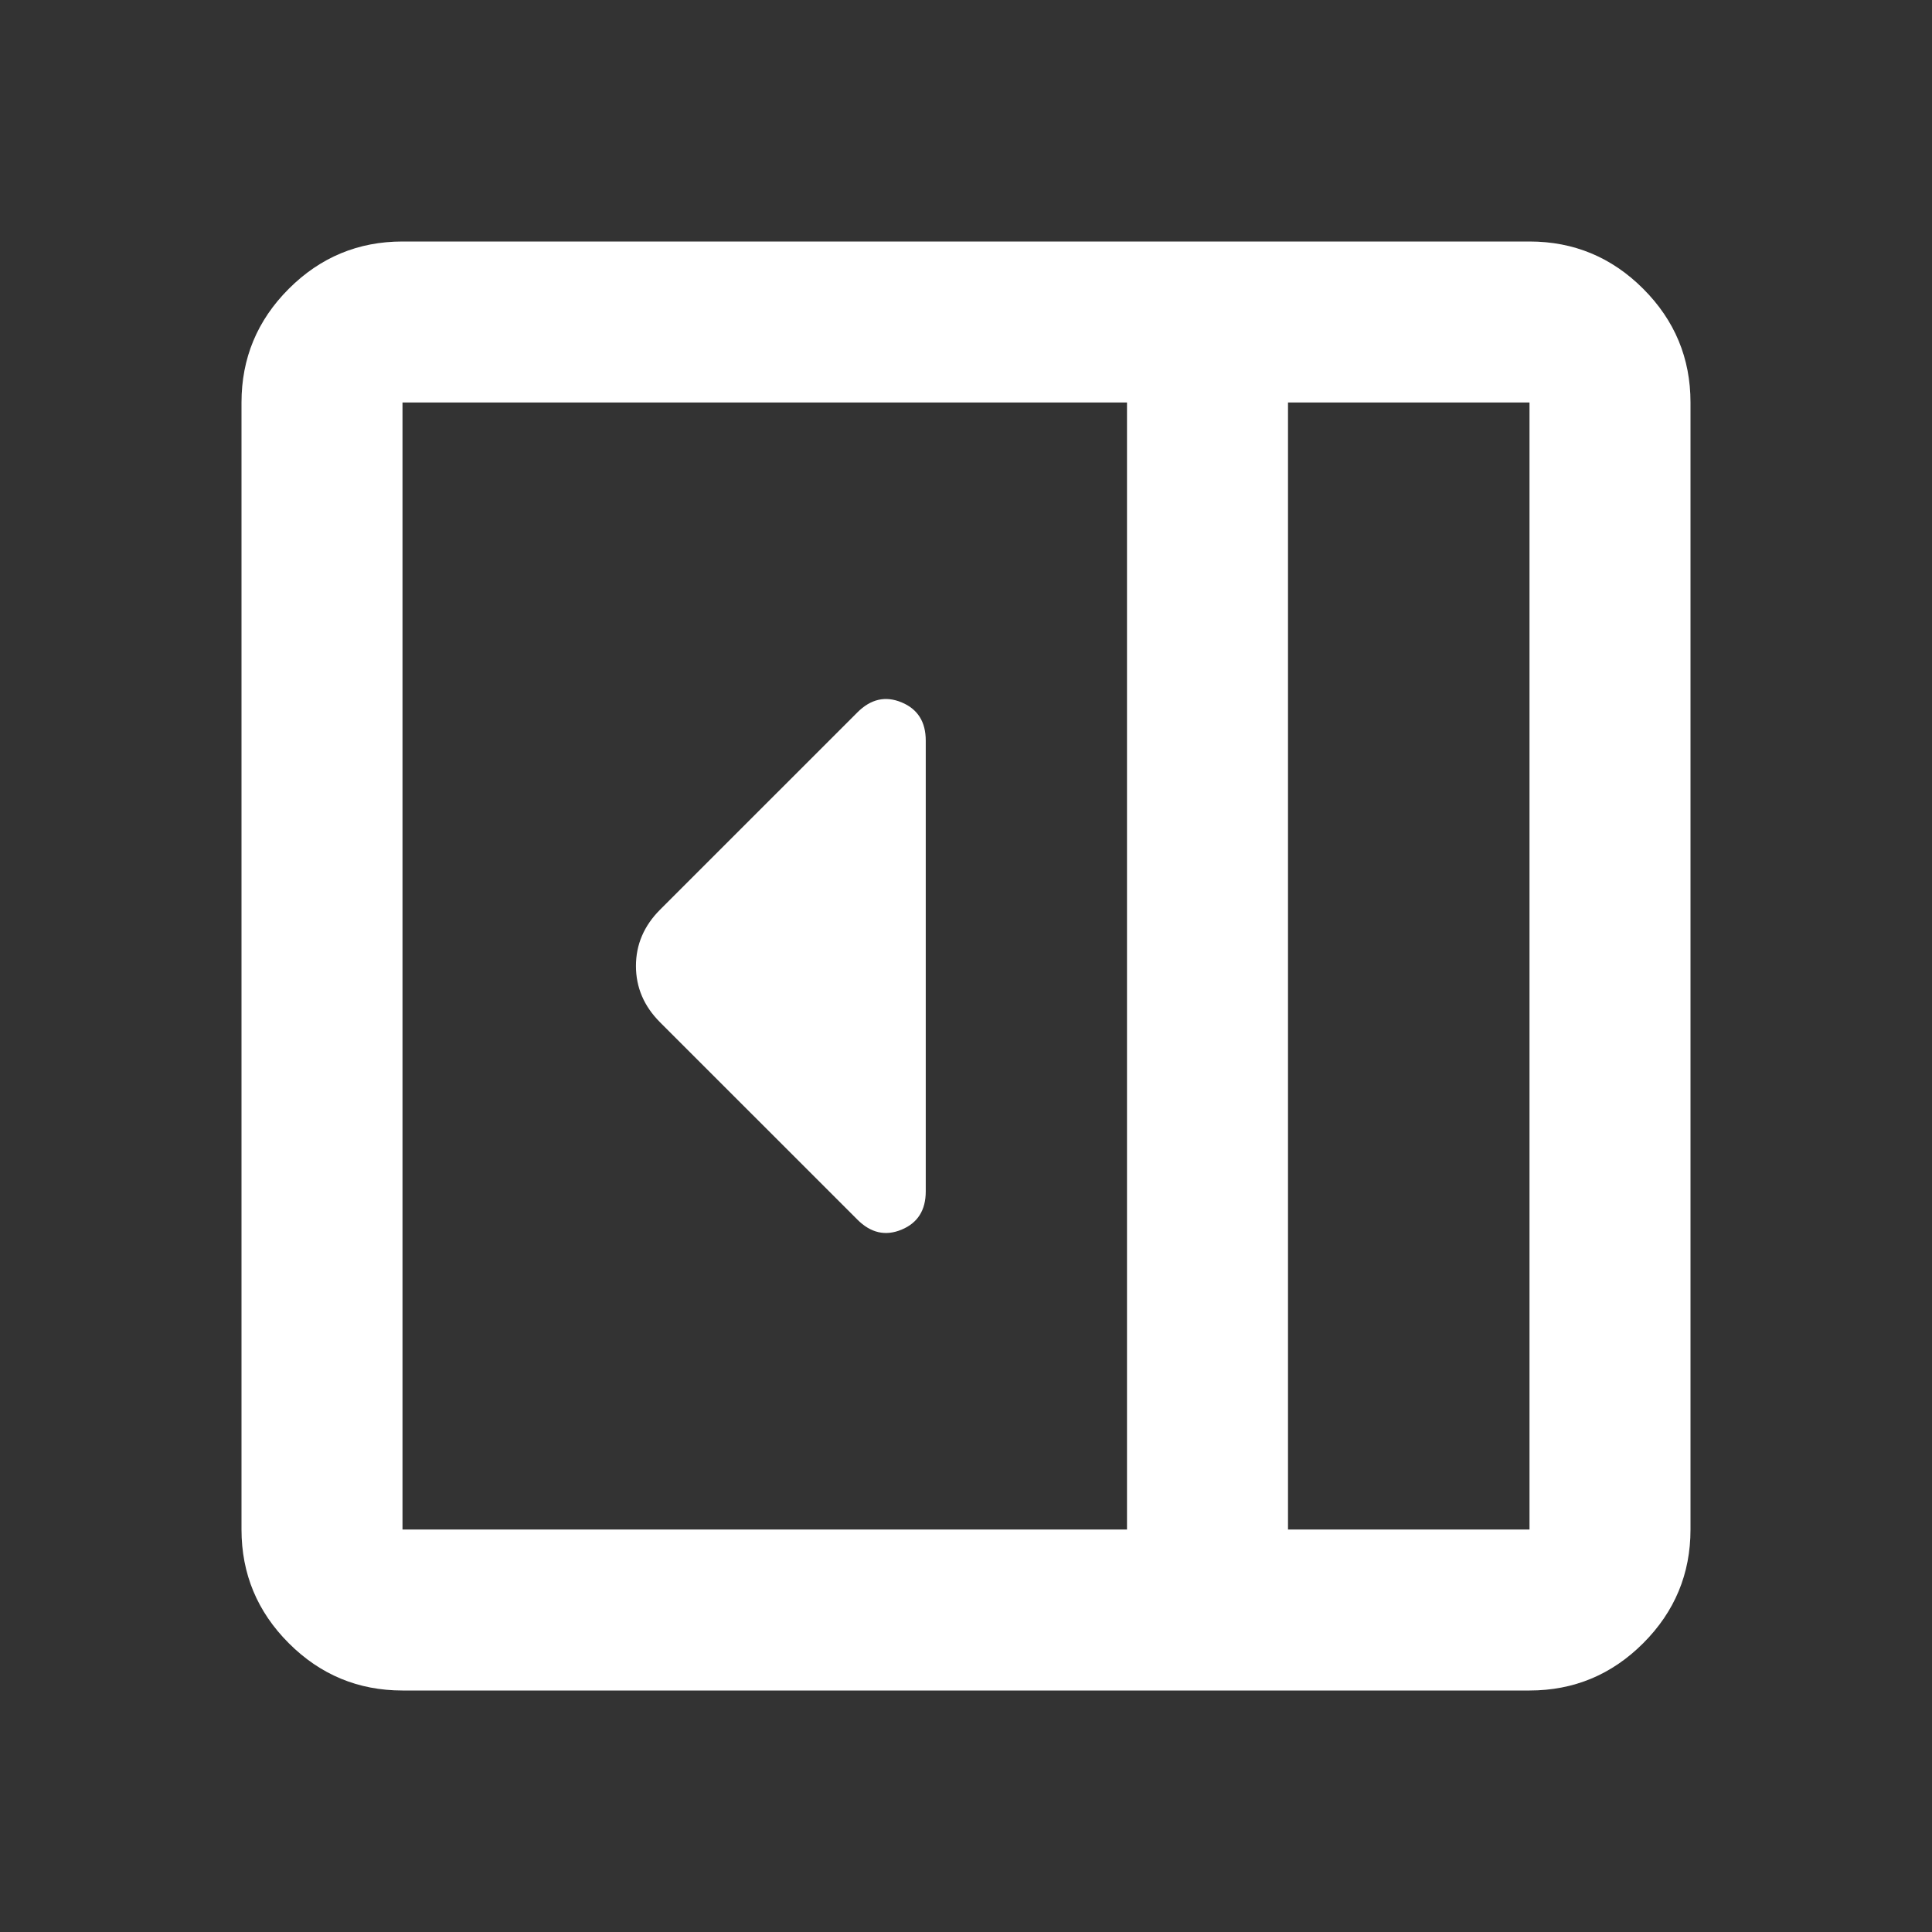
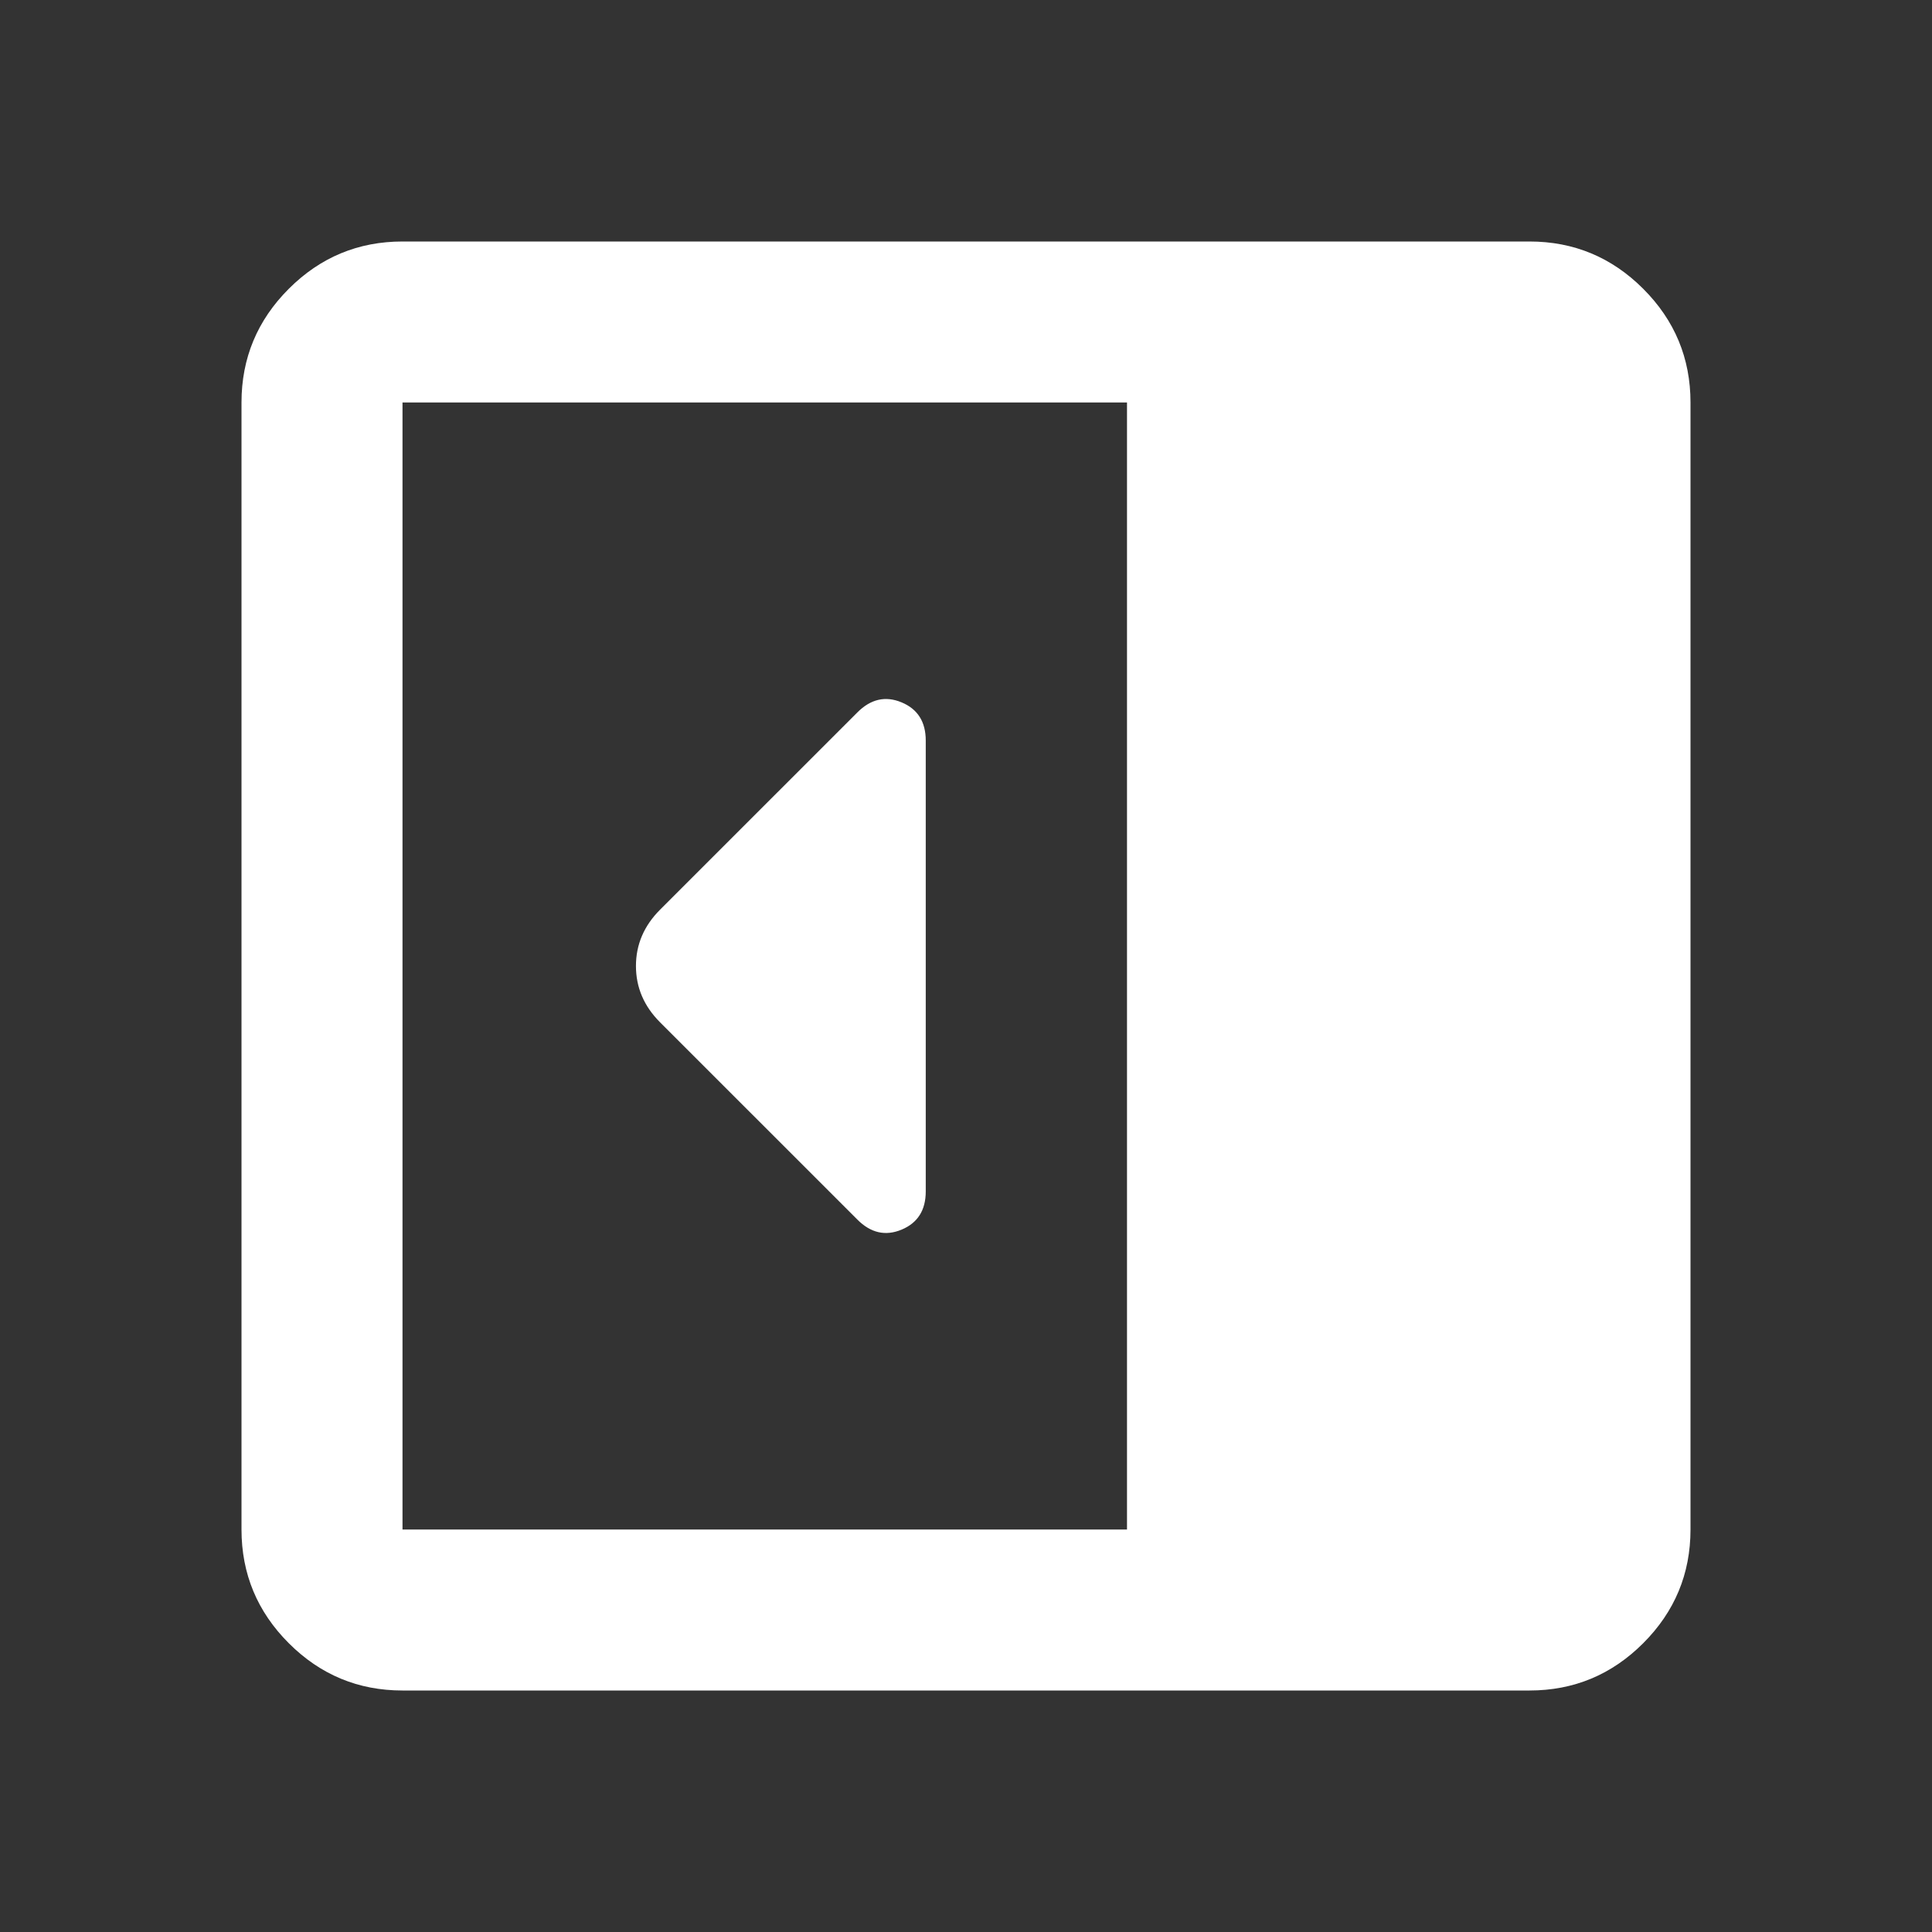
<svg xmlns="http://www.w3.org/2000/svg" width="90" height="90" viewBox="0 0 90 90" fill="none">
  <rect x="0" y="0" width="90" height="90" fill="#333333" stroke="none" />
-   <path d="M43.125 55.5V34.5C43.125 33.625 42.75 33.031 42 32.719C41.25 32.406 40.562 32.562 39.938 33.188L30.75 42.375C30 43.125 29.625 44 29.625 45C29.625 46 30 46.875 30.75 47.625L39.938 56.812C40.562 57.438 41.25 57.594 42 57.281C42.75 56.969 43.125 56.375 43.125 55.5ZM18.75 78.75C16.688 78.75 14.922 78.016 13.453 76.547C11.984 75.078 11.25 73.312 11.25 71.25V18.75C11.25 16.688 11.984 14.922 13.453 13.453C14.922 11.984 16.688 11.25 18.75 11.25H71.25C73.312 11.25 75.078 11.984 76.547 13.453C78.016 14.922 78.75 16.688 78.75 18.75V71.25C78.75 73.312 78.016 75.078 76.547 76.547C75.078 78.016 73.312 78.75 71.25 78.75H18.75ZM60 71.25H71.25V18.75H60V71.25ZM52.5 71.25V18.75H18.75V71.25H52.5Z" fill="white" />
+   <path d="M43.125 55.5V34.5C43.125 33.625 42.75 33.031 42 32.719C41.25 32.406 40.562 32.562 39.938 33.188L30.75 42.375C30 43.125 29.625 44 29.625 45C29.625 46 30 46.875 30.75 47.625L39.938 56.812C40.562 57.438 41.25 57.594 42 57.281C42.75 56.969 43.125 56.375 43.125 55.5ZM18.75 78.75C16.688 78.75 14.922 78.016 13.453 76.547C11.984 75.078 11.25 73.312 11.25 71.25V18.75C11.25 16.688 11.984 14.922 13.453 13.453C14.922 11.984 16.688 11.25 18.75 11.25H71.25C73.312 11.25 75.078 11.984 76.547 13.453C78.016 14.922 78.75 16.688 78.75 18.75V71.25C78.75 73.312 78.016 75.078 76.547 76.547C75.078 78.016 73.312 78.75 71.25 78.75H18.75ZM60 71.25H71.25H60V71.25ZM52.5 71.25V18.75H18.75V71.25H52.5Z" fill="white" />
</svg>